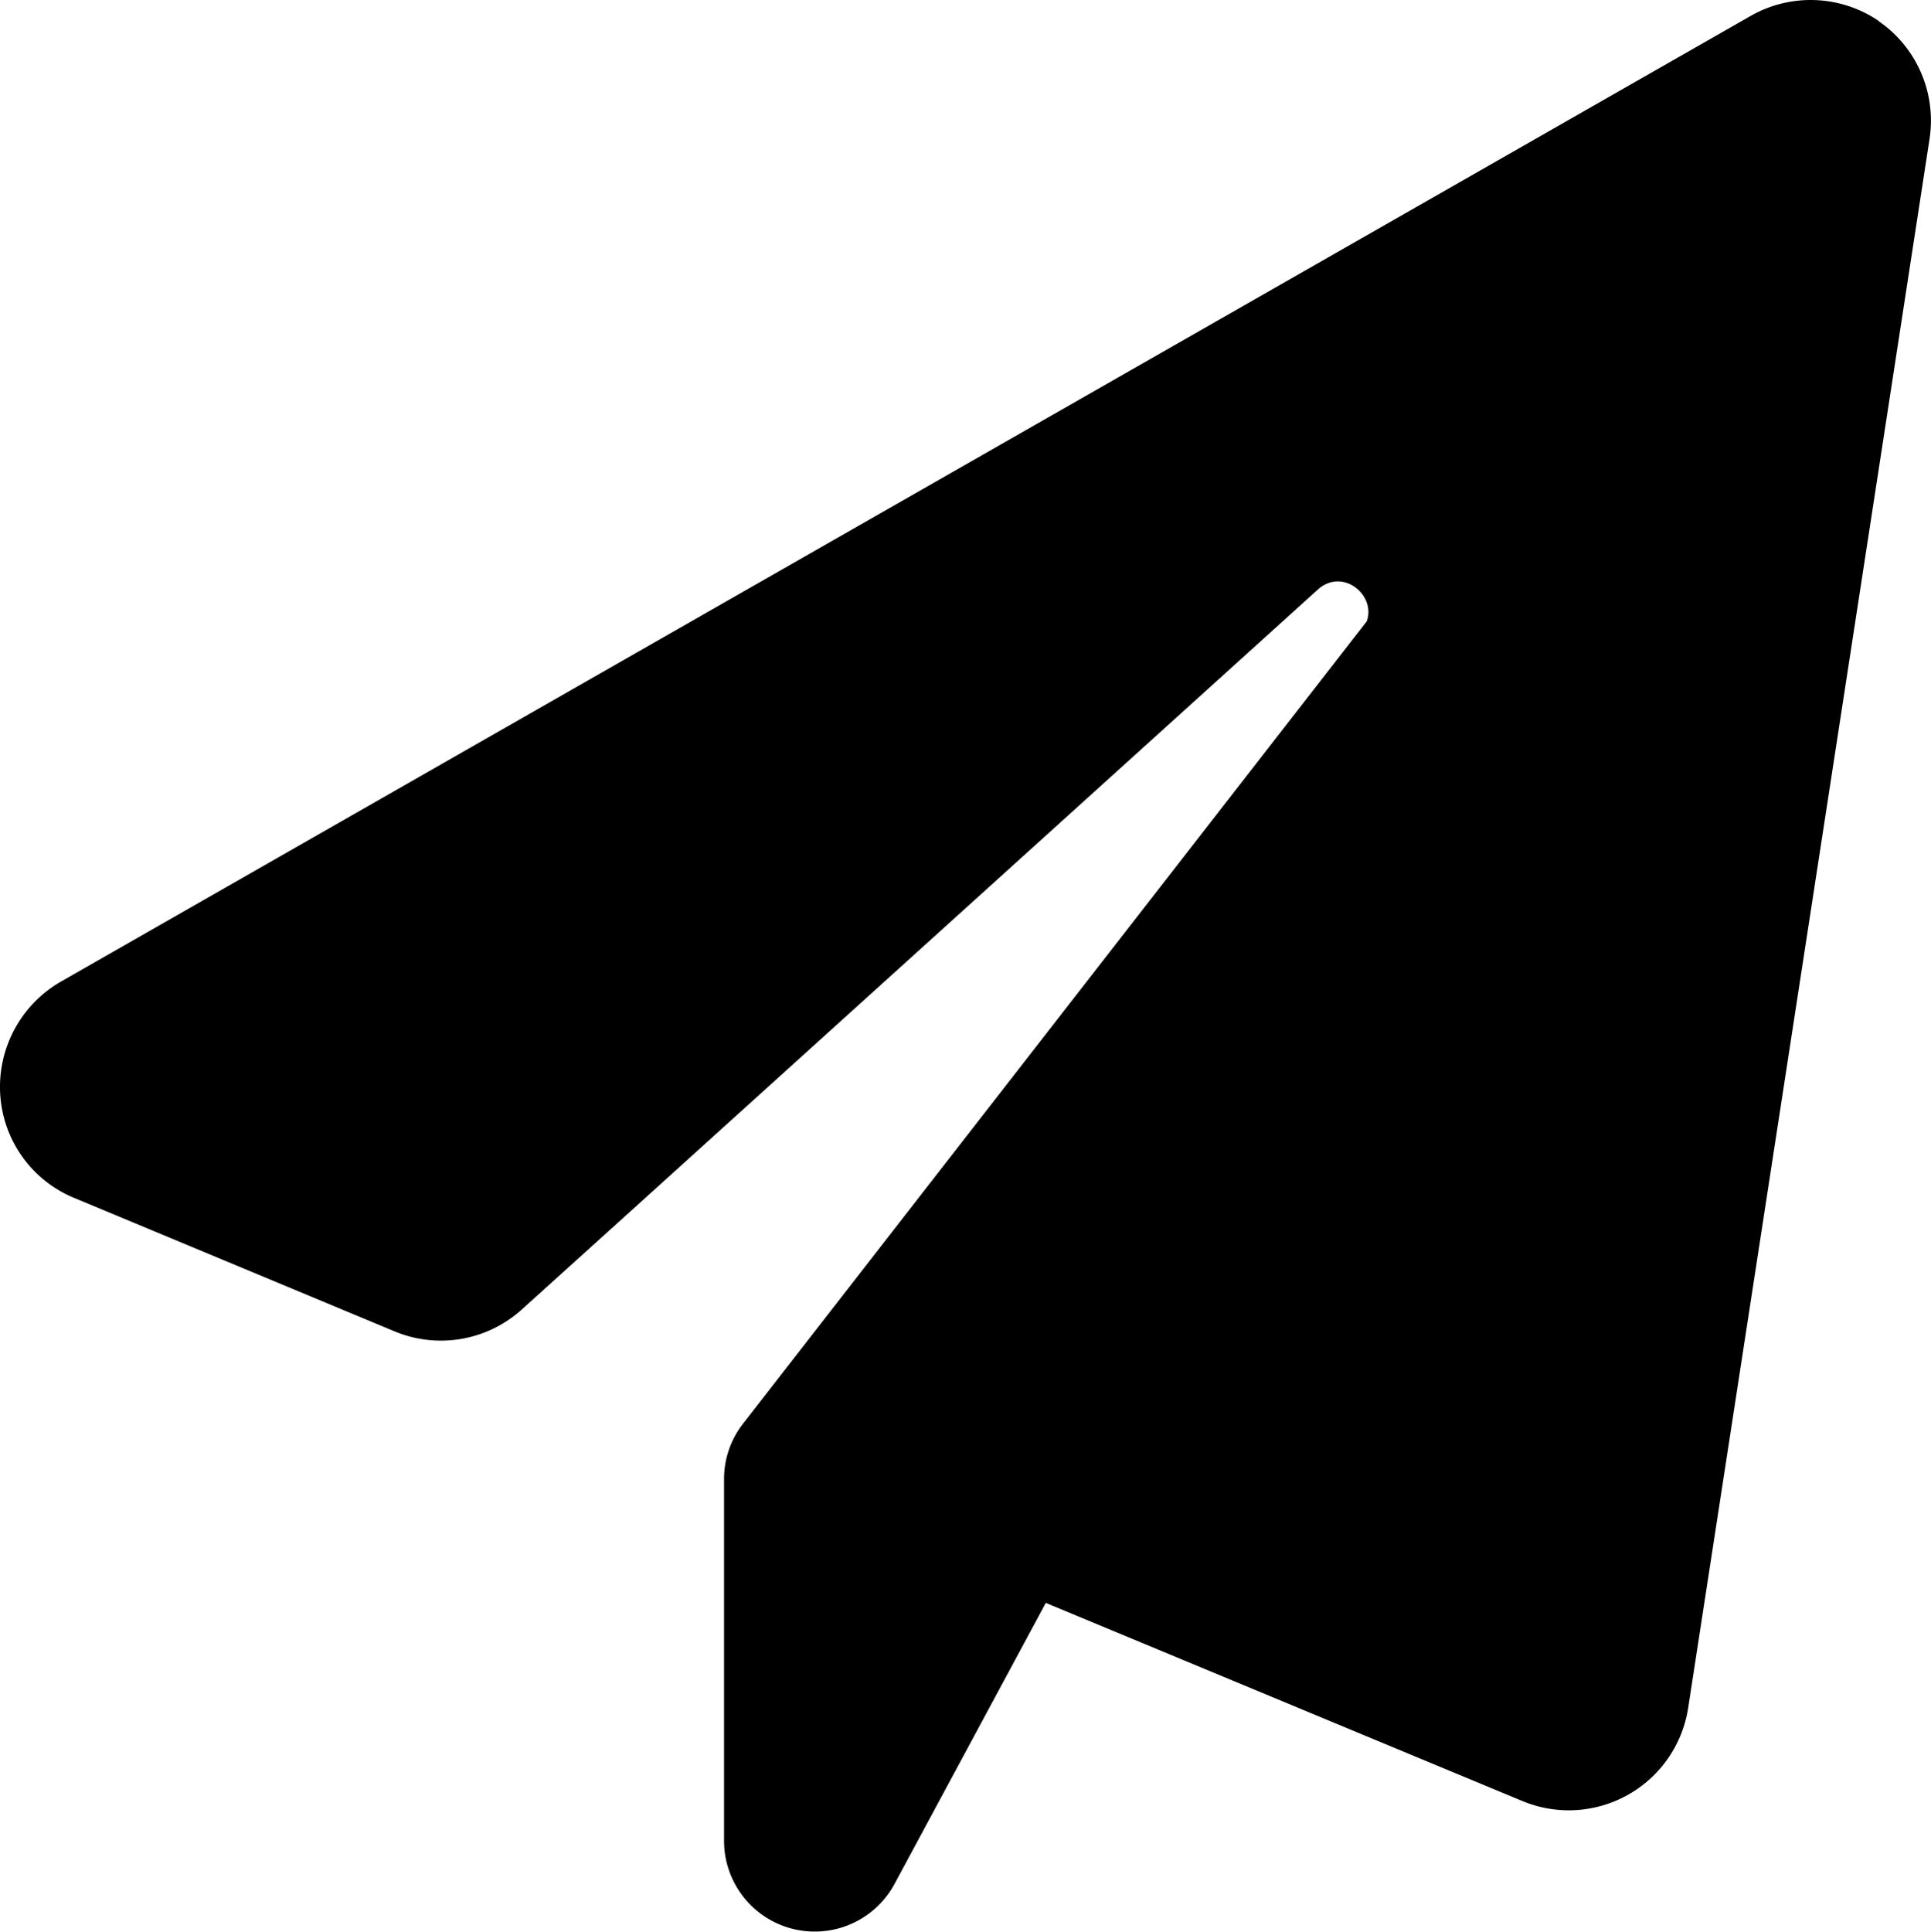
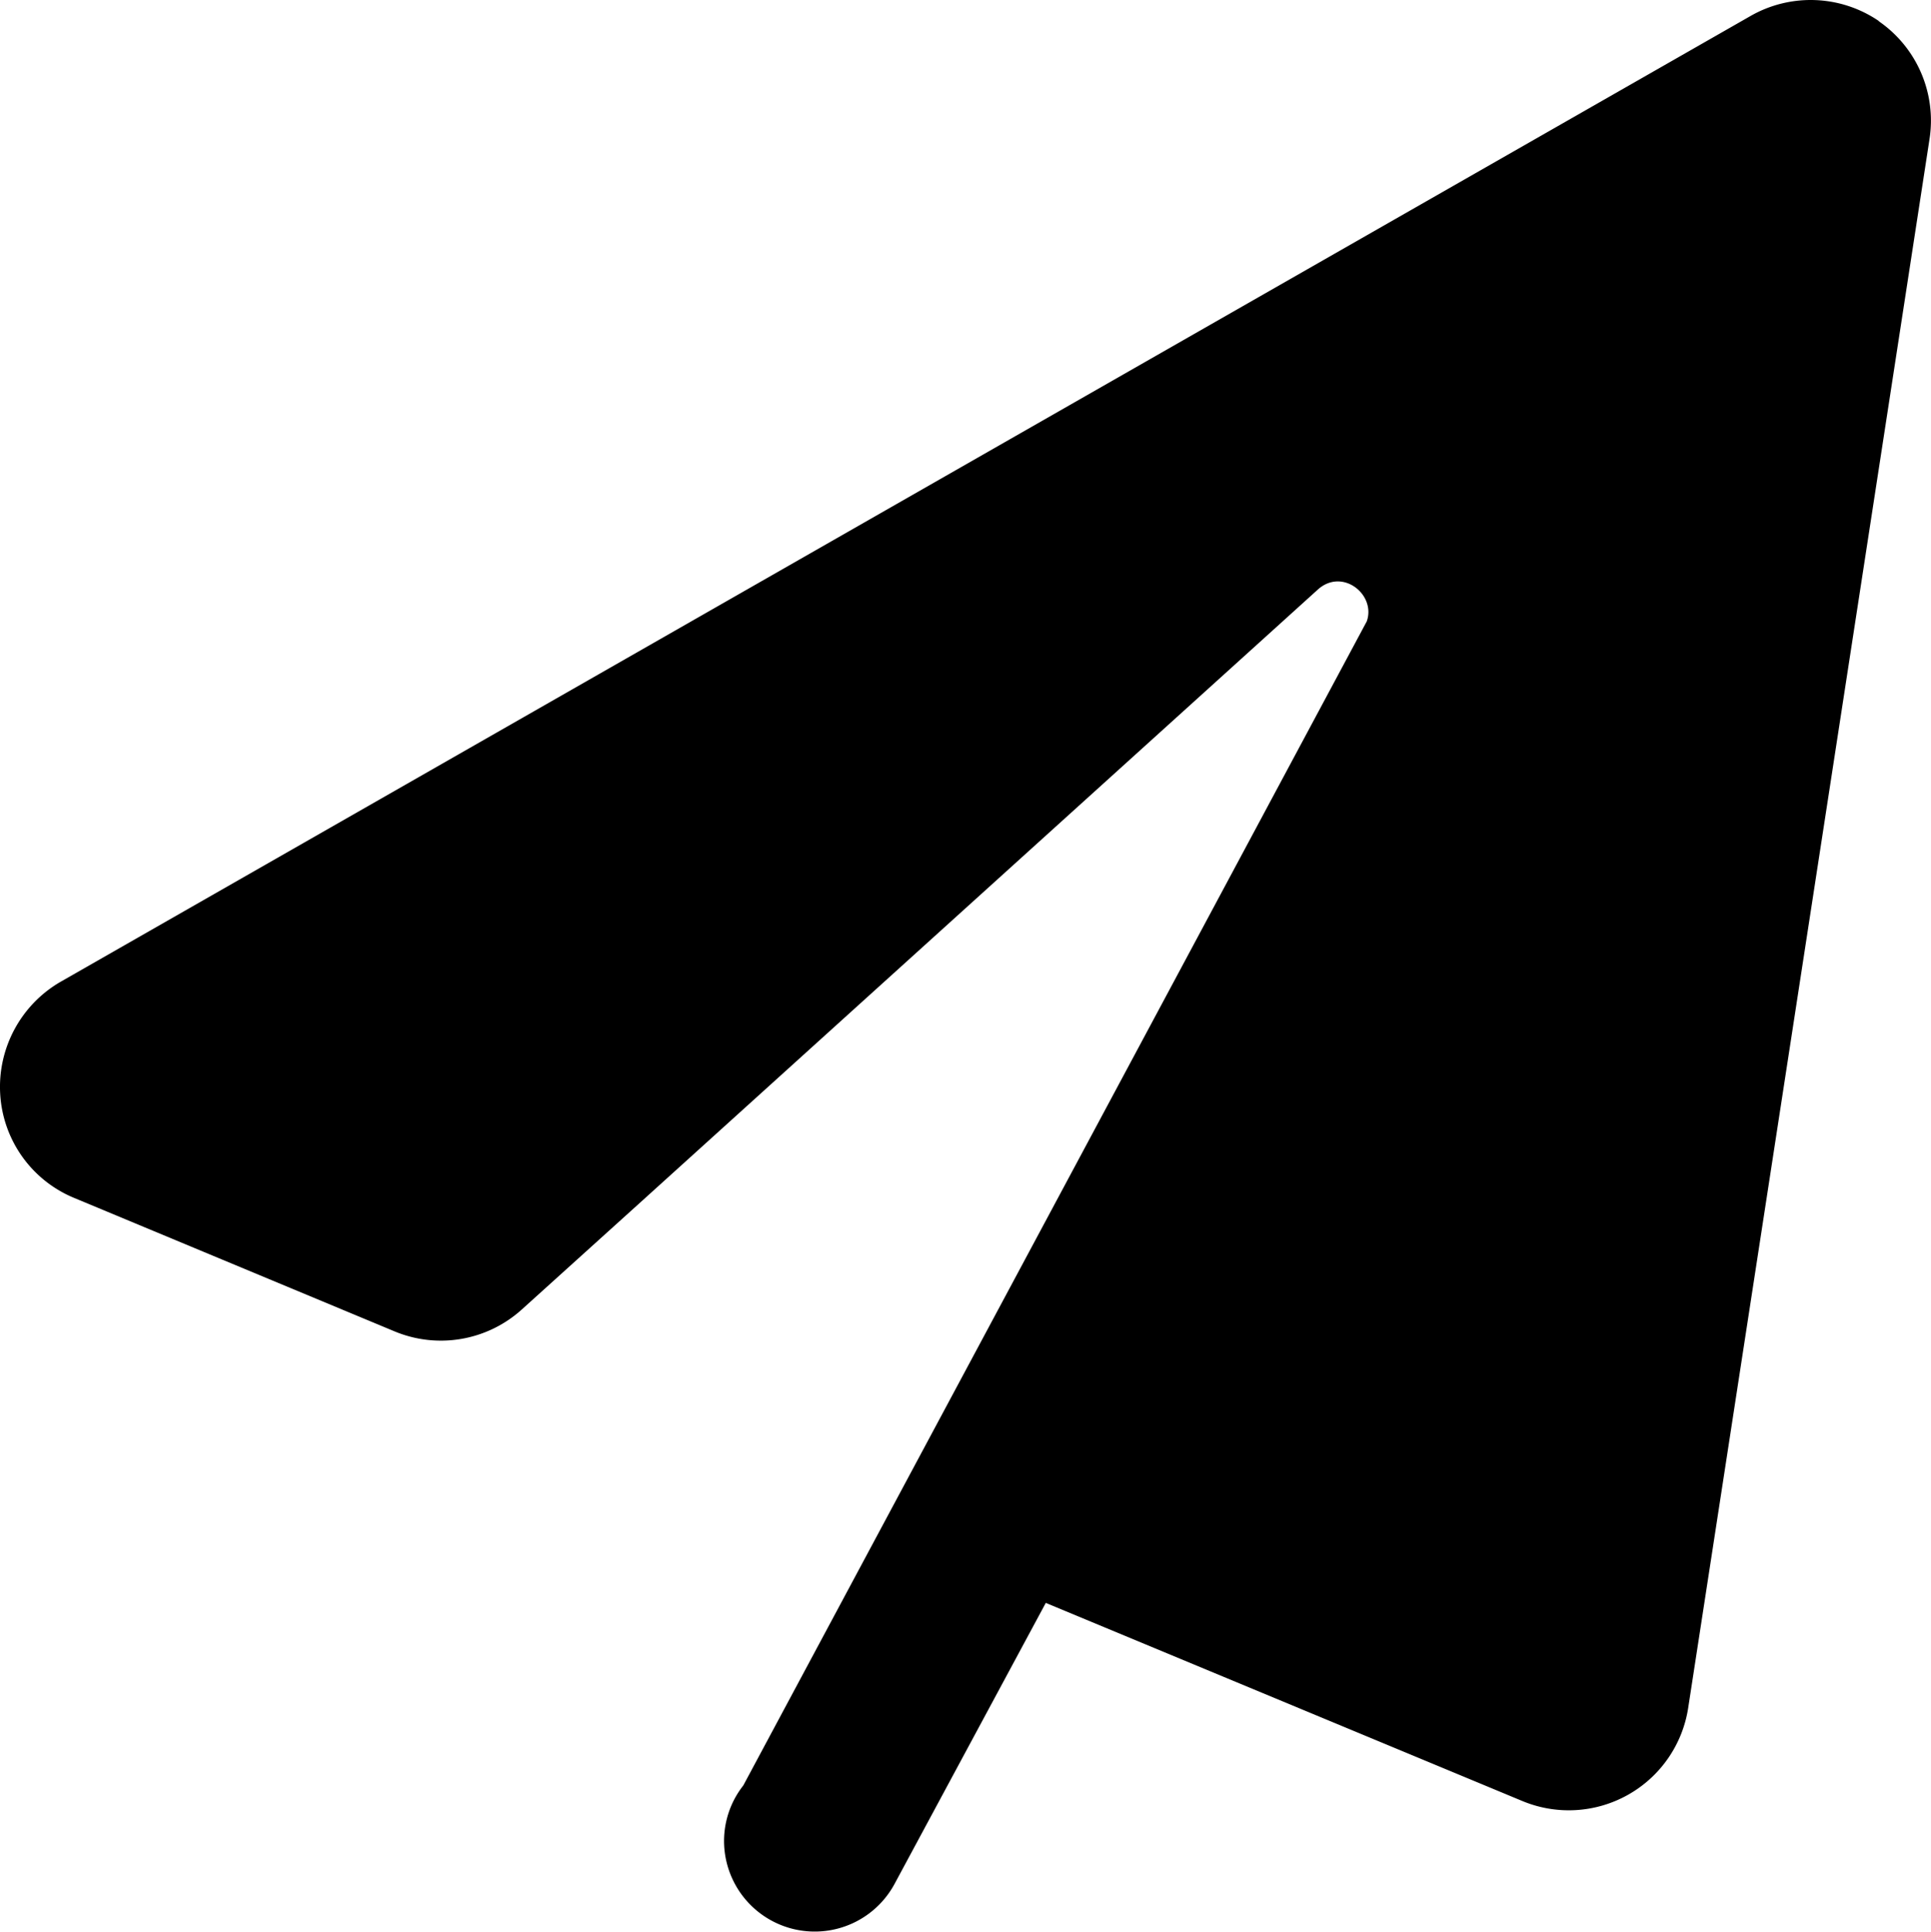
<svg xmlns="http://www.w3.org/2000/svg" width="511.935" height="512.04" viewBox="0 0 511.935 512.04">
-   <path d="M498.1,5.6a31.99,31.99,0,0,1,13.5,31.2l-64,416a32.027,32.027,0,0,1-44,24.6L277.3,424.9l-40.1,74.5A24.043,24.043,0,0,1,192,488V392a23.853,23.853,0,0,1,5.1-14.7L362.4,164.7c2.5-7.1-6.5-14.3-13-8.4l-179,161.9-32,28.9h0a31.969,31.969,0,0,1-33.8,5.8l-85-35.4A31.779,31.779,0,0,1,.1,290a32.188,32.188,0,0,1,16.1-29.8l448-256a32.1,32.1,0,0,1,34,1.4Z" transform="translate(-0.047 0.004)" />
+   <path d="M498.1,5.6a31.99,31.99,0,0,1,13.5,31.2l-64,416a32.027,32.027,0,0,1-44,24.6L277.3,424.9l-40.1,74.5A24.043,24.043,0,0,1,192,488a23.853,23.853,0,0,1,5.1-14.7L362.4,164.7c2.5-7.1-6.5-14.3-13-8.4l-179,161.9-32,28.9h0a31.969,31.969,0,0,1-33.8,5.8l-85-35.4A31.779,31.779,0,0,1,.1,290a32.188,32.188,0,0,1,16.1-29.8l448-256a32.1,32.1,0,0,1,34,1.4Z" transform="translate(-0.047 0.004)" />
</svg>